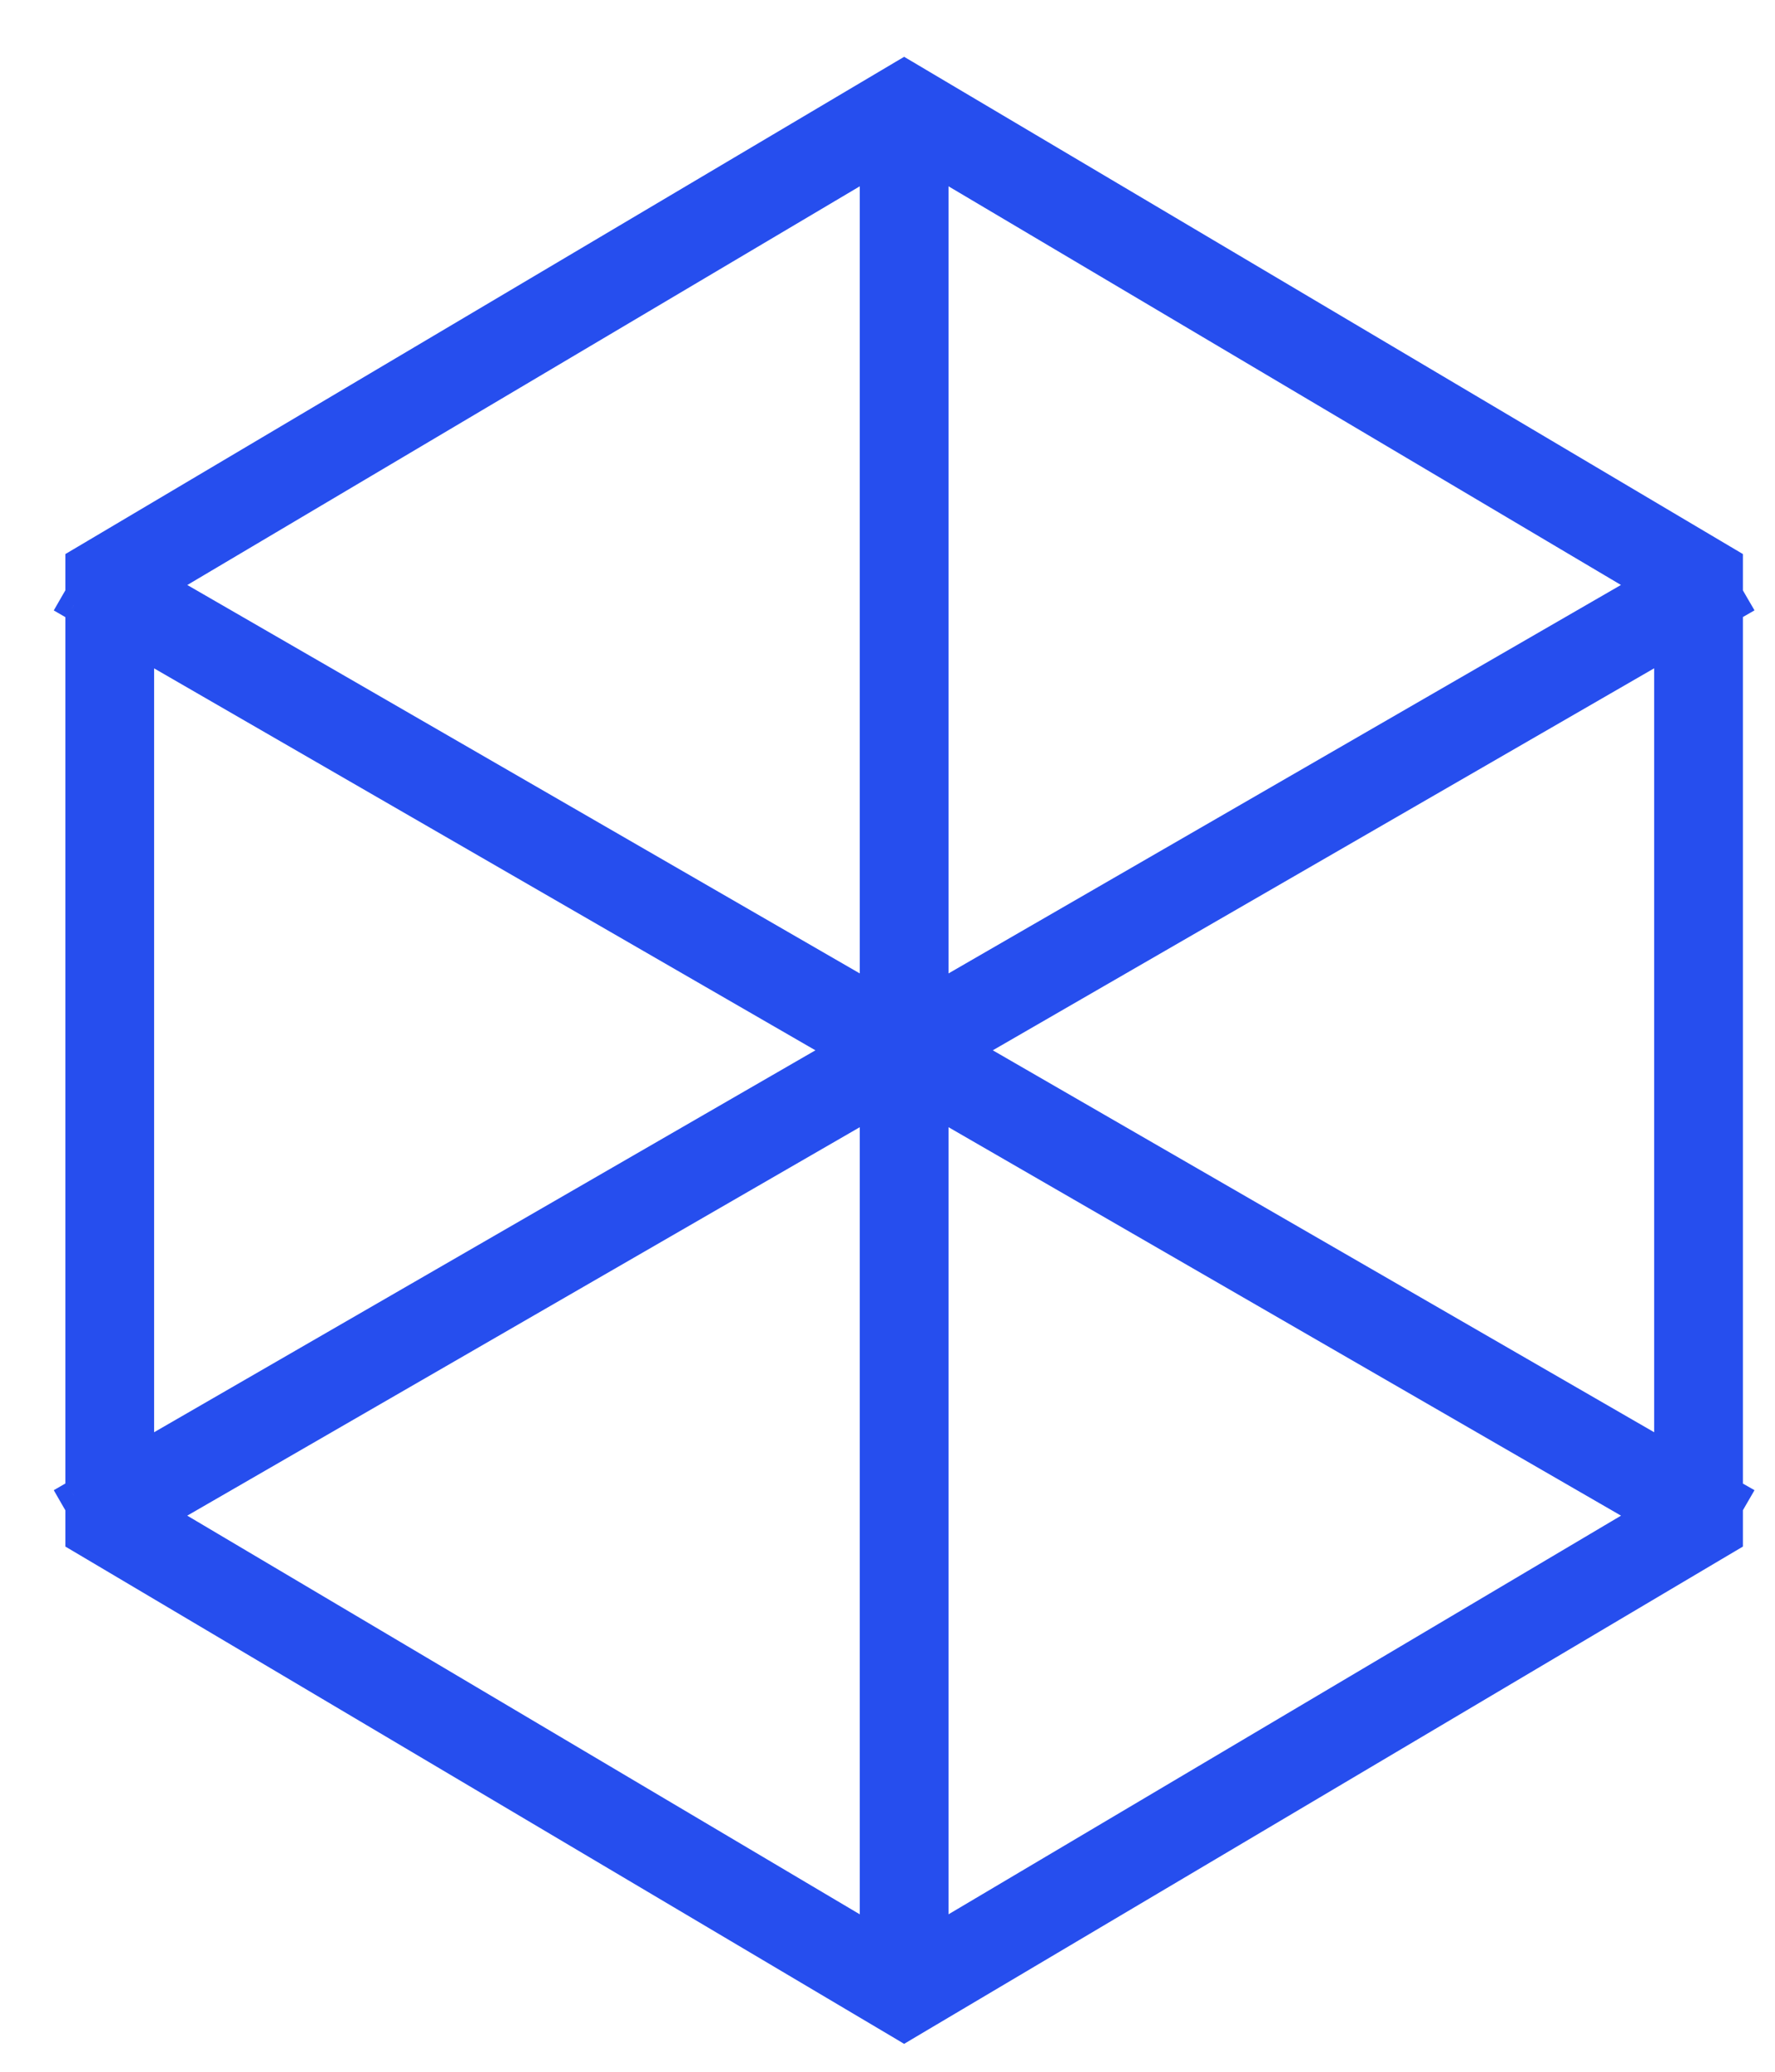
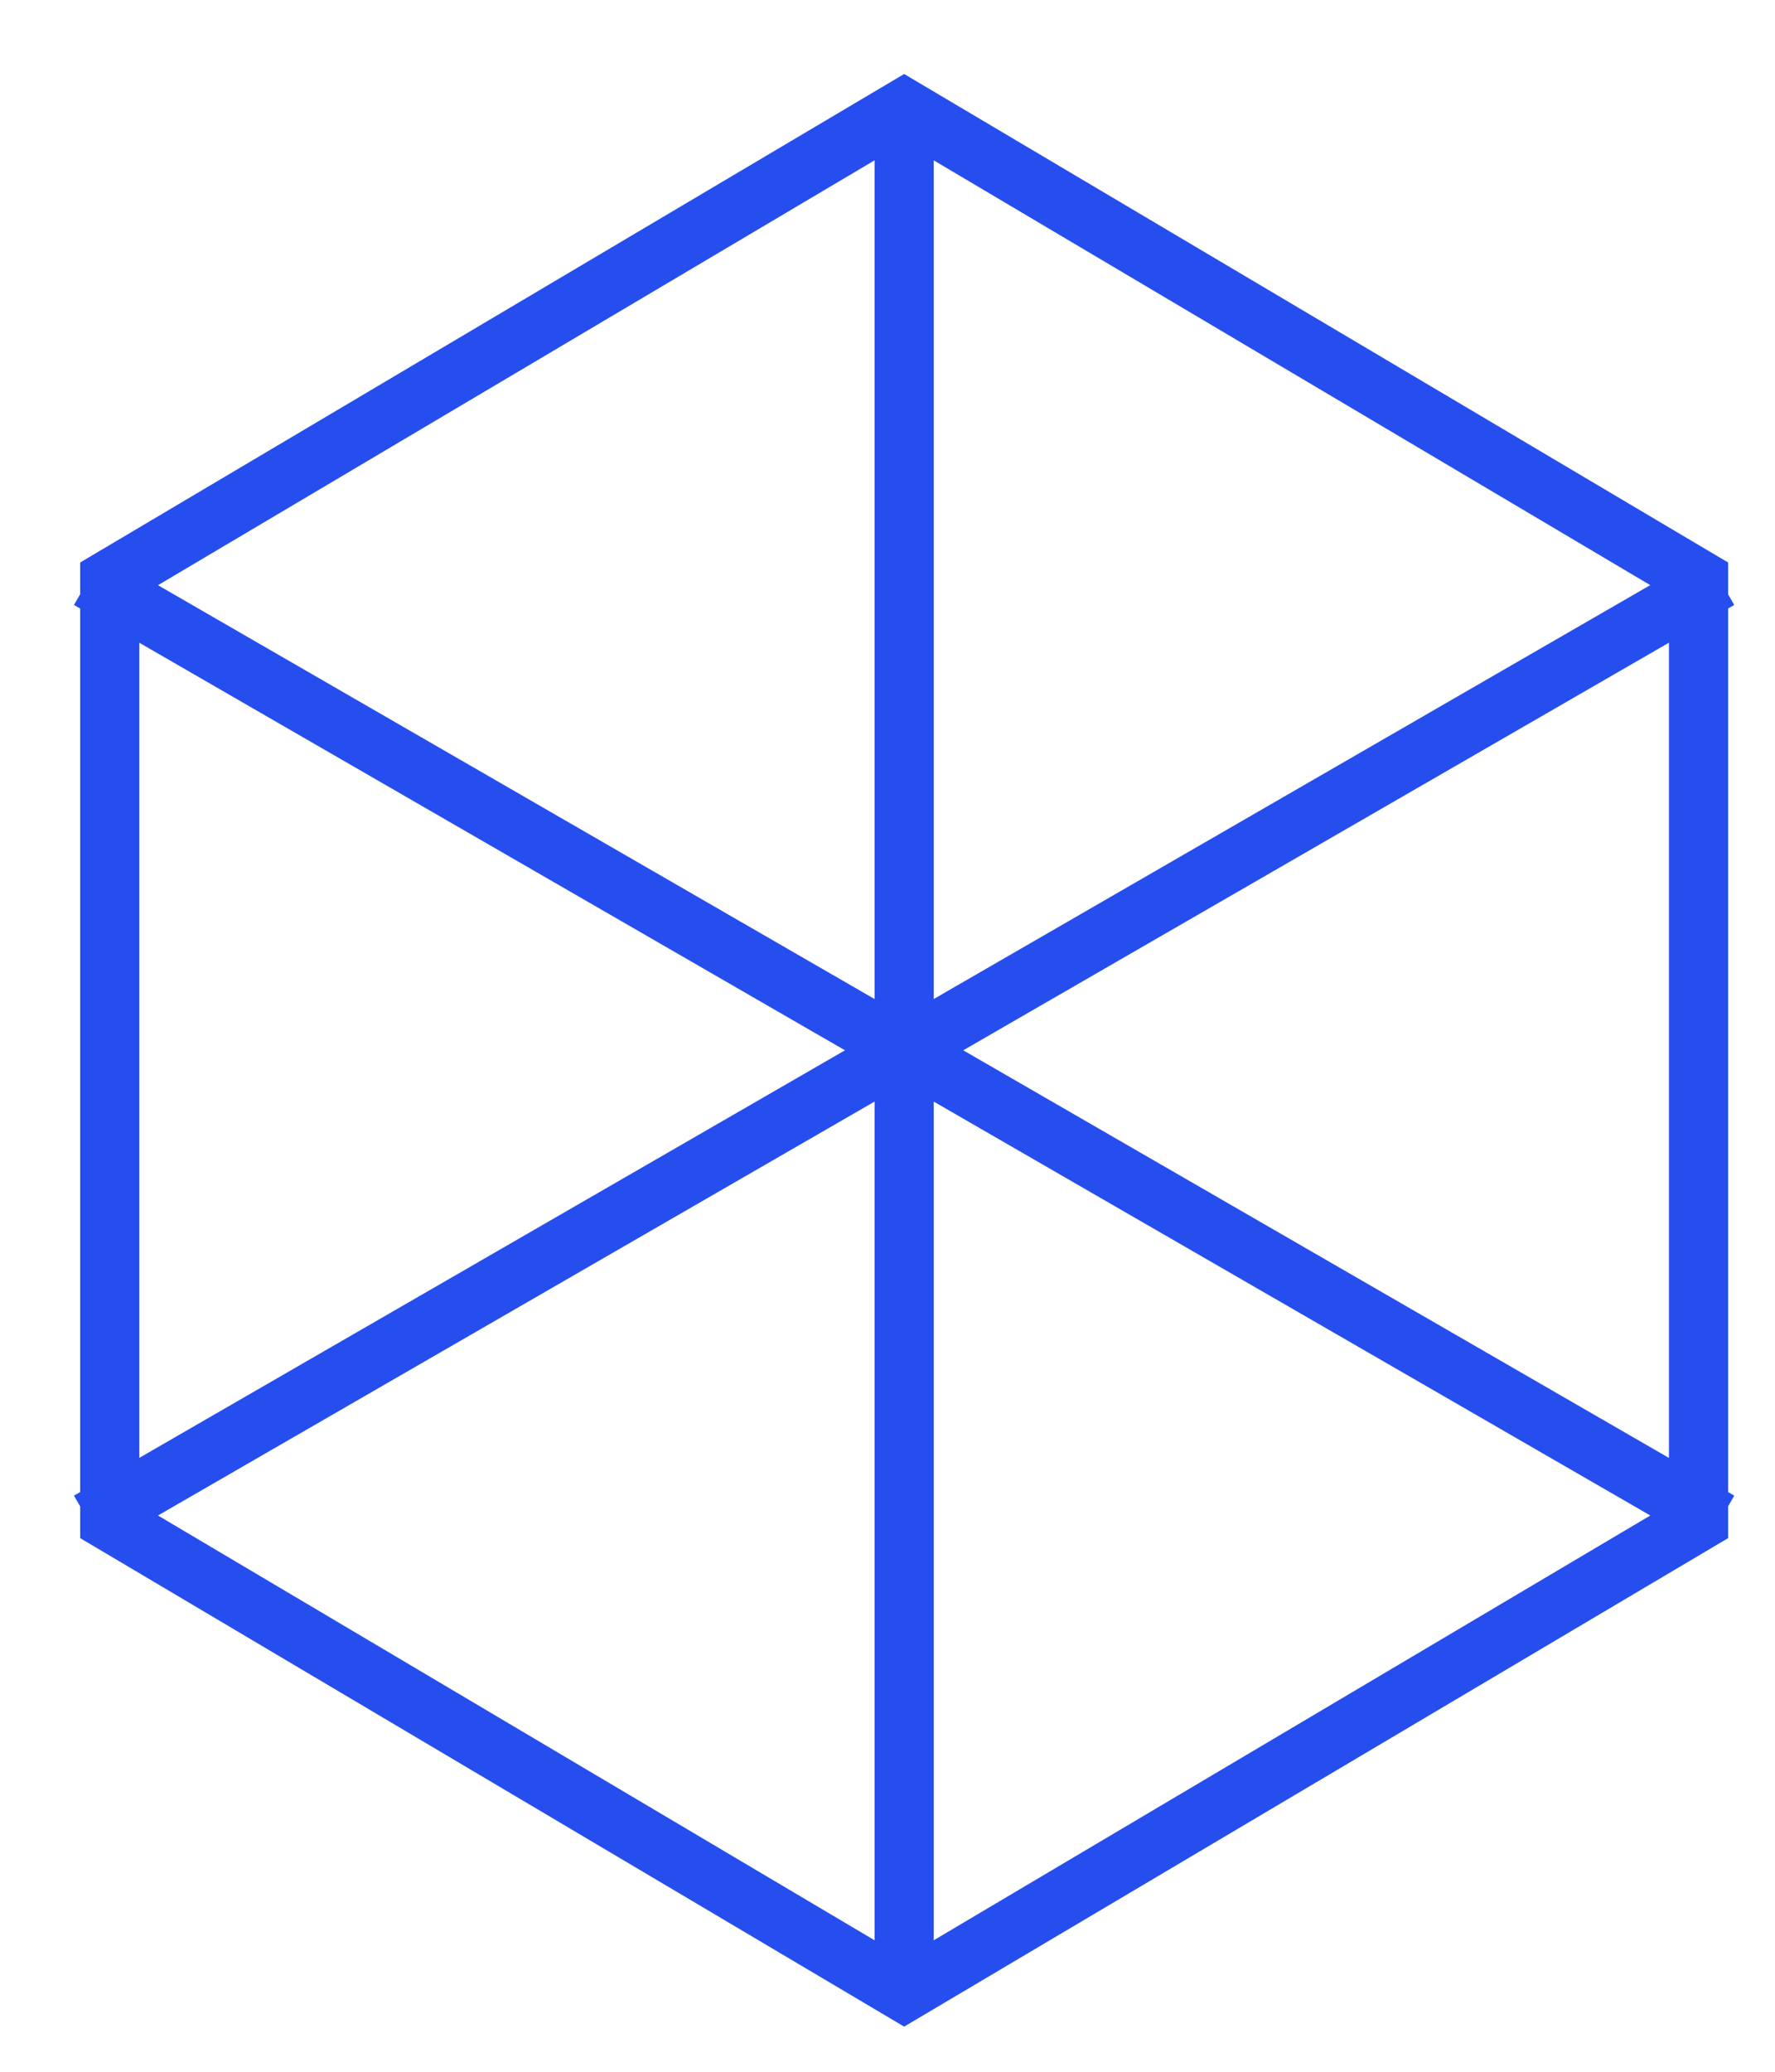
<svg xmlns="http://www.w3.org/2000/svg" width="24" height="28" viewBox="0 0 24 28" fill="none">
  <path fill-rule="evenodd" clip-rule="evenodd" d="M12.429 1.121L12.225 1L12.021 1.121L1.28 7.486L1.084 7.602V7.83V8.031L1 8.176L1.084 8.225V20.165L1 20.214L1.084 20.359V20.56V20.788L1.28 20.904L12.021 27.269L12.225 27.39L12.429 27.269L23.17 20.904L23.366 20.788V20.56V20.358L23.449 20.214L23.366 20.166V8.224L23.449 8.176L23.366 8.032V7.83V7.602L23.17 7.486L12.429 1.121ZM22.313 7.908L12.625 2.167V13.502L22.313 7.908ZM11.425 14.195L1.884 8.687V19.703L11.425 14.195ZM2.136 20.482L11.825 14.888V26.223L2.136 20.482ZM13.024 14.195L22.566 8.686V19.704L13.024 14.195ZM2.136 7.909L11.825 13.502V2.167L2.136 7.909ZM12.625 26.223V14.888L22.314 20.482L12.625 26.223Z" fill="#264EEE" />
-   <path d="M12.225 1L12.327 0.828L12.225 0.768L12.123 0.828L12.225 1ZM12.429 1.121L12.531 0.949V0.949L12.429 1.121ZM12.021 1.121L12.123 1.293L12.123 1.293L12.021 1.121ZM1.28 7.486L1.178 7.314H1.178L1.28 7.486ZM1.084 7.602L0.982 7.43L0.884 7.488V7.602H1.084ZM1.084 8.031L1.257 8.131L1.284 8.085V8.031H1.084ZM1 8.176L0.827 8.076L0.727 8.25L0.9 8.35L1 8.176ZM1.084 8.225H1.284V8.109L1.184 8.052L1.084 8.225ZM1.084 20.165L1.184 20.338L1.284 20.281V20.165H1.084ZM1 20.214L0.9 20.04L0.727 20.14L0.827 20.314L1 20.214ZM1.084 20.359H1.284V20.305L1.257 20.259L1.084 20.359ZM1.084 20.788H0.884V20.902L0.982 20.96L1.084 20.788ZM1.28 20.904L1.382 20.732H1.382L1.28 20.904ZM12.021 27.269L12.123 27.097L12.021 27.269ZM12.225 27.39L12.123 27.562L12.225 27.623L12.327 27.562L12.225 27.39ZM12.429 27.269L12.531 27.441L12.429 27.269ZM23.17 20.904L23.068 20.732H23.068L23.17 20.904ZM23.366 20.788L23.468 20.96L23.566 20.902V20.788H23.366ZM23.366 20.358L23.193 20.258L23.166 20.305V20.358H23.366ZM23.449 20.214L23.622 20.314L23.723 20.14L23.549 20.041L23.449 20.214ZM23.366 20.166H23.166V20.281L23.266 20.339L23.366 20.166ZM23.366 8.224L23.266 8.051L23.166 8.109V8.224H23.366ZM23.449 8.176L23.549 8.349L23.723 8.249L23.622 8.076L23.449 8.176ZM23.366 8.032H23.166V8.086L23.193 8.132L23.366 8.032ZM23.366 7.602H23.566V7.488L23.468 7.43L23.366 7.602ZM23.17 7.486L23.272 7.314L23.17 7.486ZM12.625 2.167L12.727 1.995L12.425 1.816V2.167H12.625ZM22.313 7.908L22.413 8.082L22.709 7.911L22.415 7.736L22.313 7.908ZM12.625 13.502H12.425V13.848L12.725 13.675L12.625 13.502ZM11.425 14.195L11.524 14.368L11.825 14.195L11.524 14.022L11.425 14.195ZM1.884 8.687L1.984 8.513L1.684 8.34V8.687H1.884ZM1.884 19.703H1.684V20.05L1.984 19.877L1.884 19.703ZM11.825 14.888H12.025V14.541L11.725 14.714L11.825 14.888ZM2.136 20.482L2.036 20.308L1.74 20.479L2.034 20.654L2.136 20.482ZM11.825 26.223L11.723 26.395L12.025 26.574V26.223H11.825ZM22.566 8.686H22.766V8.34L22.466 8.513L22.566 8.686ZM13.024 14.195L12.925 14.022L12.624 14.195L12.925 14.368L13.024 14.195ZM22.566 19.704L22.466 19.877L22.766 20.05V19.704H22.566ZM11.825 13.502L11.725 13.676L12.025 13.849V13.502H11.825ZM2.136 7.909L2.034 7.736L1.74 7.911L2.036 8.082L2.136 7.909ZM11.825 2.167H12.025V1.816L11.723 1.995L11.825 2.167ZM12.625 14.888L12.725 14.715L12.425 14.542V14.888H12.625ZM12.625 26.223H12.425V26.574L12.727 26.395L12.625 26.223ZM22.314 20.482L22.416 20.654L22.71 20.48L22.414 20.309L22.314 20.482ZM12.123 1.172L12.327 1.293L12.531 0.949L12.327 0.828L12.123 1.172ZM12.123 1.293L12.327 1.172L12.123 0.828L11.919 0.949L12.123 1.293ZM1.382 7.658L12.123 1.293L11.919 0.949L1.178 7.314L1.382 7.658ZM1.186 7.774L1.382 7.658L1.178 7.314L0.982 7.43L1.186 7.774ZM1.284 7.83V7.602H0.884V7.83H1.284ZM1.284 8.031V7.83H0.884V8.031H1.284ZM1.173 8.276L1.257 8.131L0.911 7.931L0.827 8.076L1.173 8.276ZM1.184 8.052L1.1 8.003L0.9 8.35L0.984 8.398L1.184 8.052ZM1.284 20.165V8.225H0.884V20.165H1.284ZM1.1 20.387L1.184 20.338L0.984 19.992L0.9 20.04L1.1 20.387ZM1.257 20.259L1.173 20.114L0.827 20.314L0.911 20.459L1.257 20.259ZM1.284 20.56V20.359H0.884V20.56H1.284ZM1.284 20.788V20.56H0.884V20.788H1.284ZM1.382 20.732L1.186 20.616L0.982 20.96L1.178 21.076L1.382 20.732ZM12.123 27.097L1.382 20.732L1.178 21.076L11.919 27.441L12.123 27.097ZM12.327 27.218L12.123 27.097L11.919 27.441L12.123 27.562L12.327 27.218ZM12.327 27.097L12.123 27.218L12.327 27.562L12.531 27.441L12.327 27.097ZM23.068 20.732L12.327 27.097L12.531 27.441L23.272 21.076L23.068 20.732ZM23.264 20.616L23.068 20.732L23.272 21.076L23.468 20.96L23.264 20.616ZM23.166 20.56V20.788H23.566V20.56H23.166ZM23.166 20.358V20.56H23.566V20.358H23.166ZM23.276 20.114L23.193 20.258L23.539 20.458L23.622 20.314L23.276 20.114ZM23.266 20.339L23.349 20.387L23.549 20.041L23.466 19.992L23.266 20.339ZM23.166 8.224V20.166H23.566V8.224H23.166ZM23.349 8.003L23.266 8.051L23.466 8.398L23.549 8.349L23.349 8.003ZM23.193 8.132L23.276 8.276L23.622 8.076L23.539 7.932L23.193 8.132ZM23.166 7.83V8.032H23.566V7.83H23.166ZM23.166 7.602V7.83H23.566V7.602H23.166ZM23.068 7.658L23.264 7.774L23.468 7.43L23.272 7.314L23.068 7.658ZM12.327 1.293L23.068 7.658L23.272 7.314L12.531 0.949L12.327 1.293ZM12.523 2.339L22.211 8.08L22.415 7.736L12.727 1.995L12.523 2.339ZM12.825 13.502V2.167H12.425V13.502H12.825ZM12.725 13.675L22.413 8.082L22.213 7.735L12.525 13.329L12.725 13.675ZM11.524 14.022L1.984 8.513L1.784 8.86L11.325 14.368L11.524 14.022ZM1.684 8.687V19.703H2.084V8.687H1.684ZM1.984 19.877L11.524 14.368L11.325 14.022L1.784 19.53L1.984 19.877ZM11.725 14.714L2.036 20.308L2.236 20.655L11.925 15.061L11.725 14.714ZM12.025 26.223V14.888H11.625V26.223H12.025ZM2.034 20.654L11.723 26.395L11.927 26.051L2.238 20.31L2.034 20.654ZM22.466 8.513L12.925 14.022L13.124 14.368L22.666 8.859L22.466 8.513ZM22.366 8.686V19.704H22.766V8.686H22.366ZM22.666 19.53L13.124 14.022L12.925 14.368L22.466 19.877L22.666 19.53ZM11.925 13.329L2.236 7.735L2.036 8.082L11.725 13.676L11.925 13.329ZM11.625 2.167V13.502H12.025V2.167H11.625ZM2.238 8.081L11.927 2.339L11.723 1.995L2.034 7.736L2.238 8.081ZM12.425 14.888V26.223H12.825V14.888H12.425ZM22.414 20.309L12.725 14.715L12.525 15.061L22.214 20.655L22.414 20.309ZM12.727 26.395L22.416 20.654L22.212 20.31L12.523 26.051L12.727 26.395Z" fill="#264EEE" />
</svg>